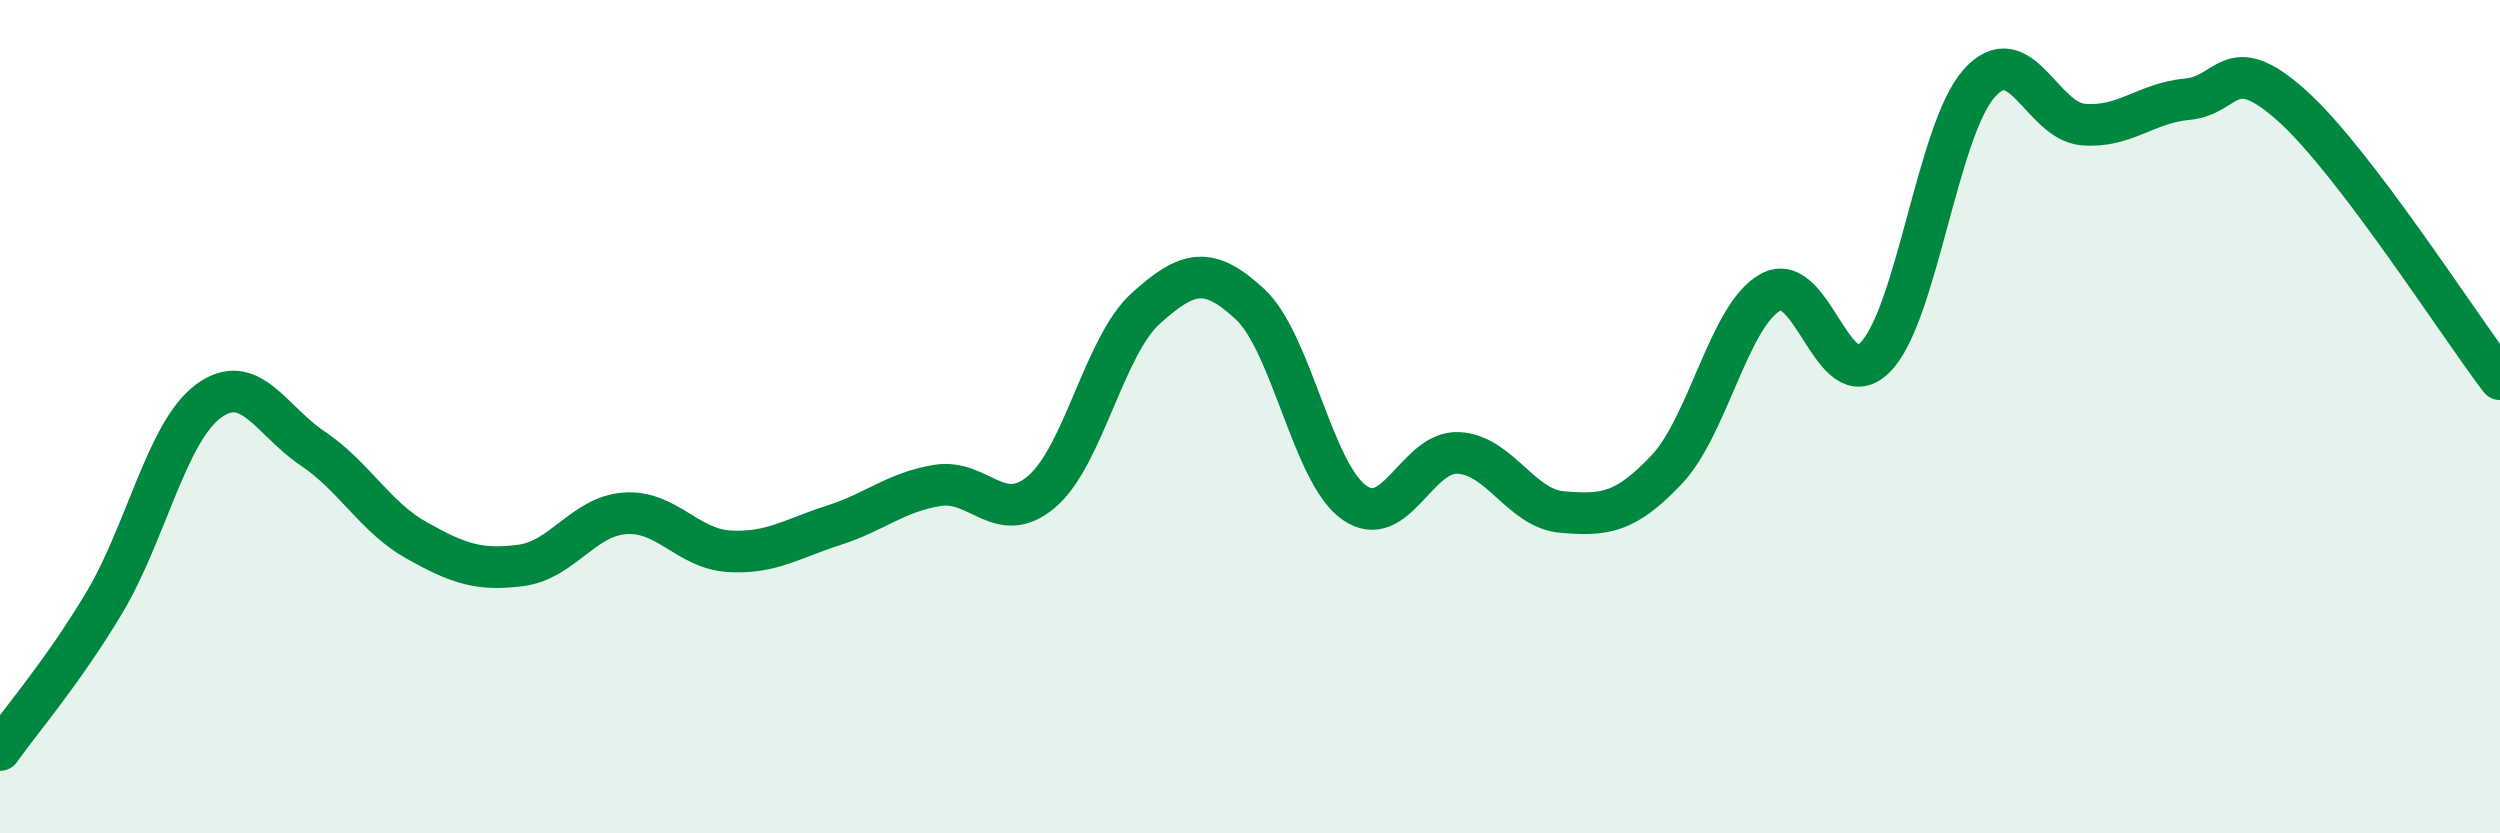
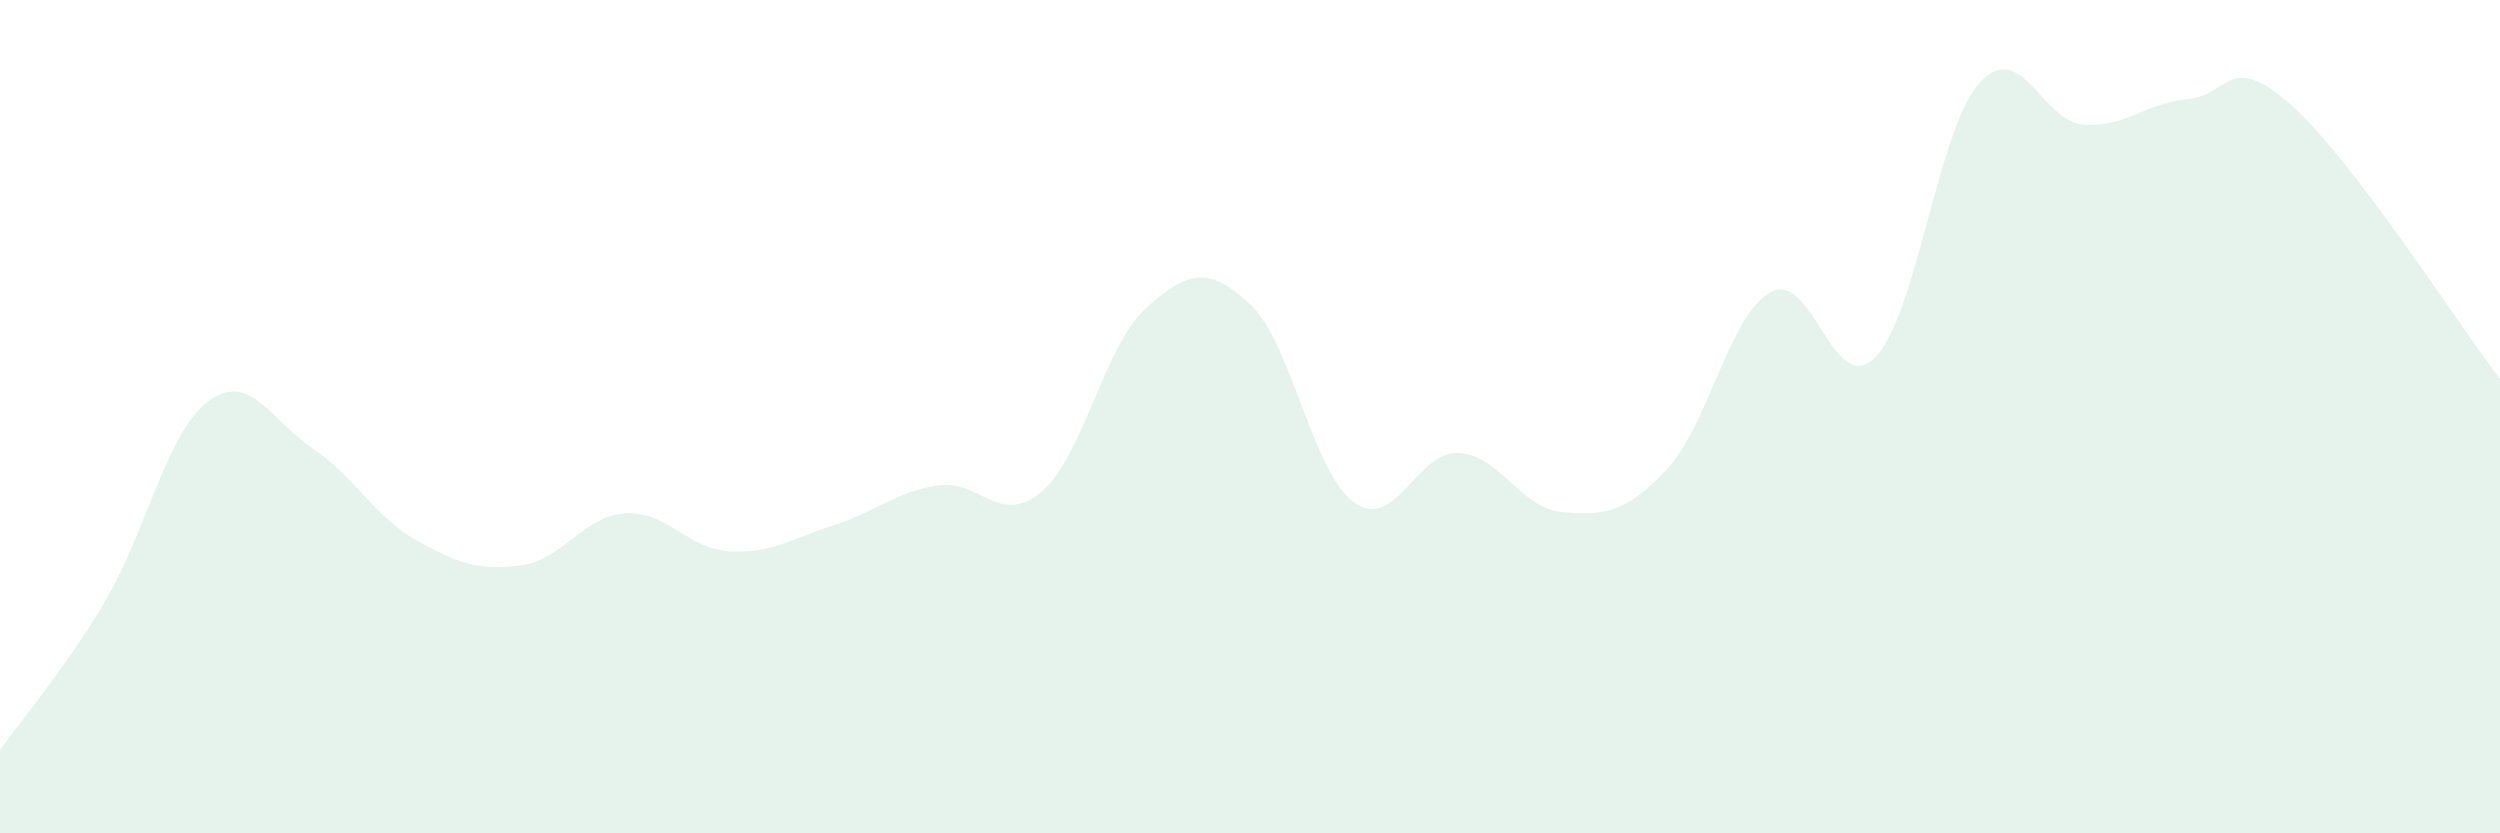
<svg xmlns="http://www.w3.org/2000/svg" width="60" height="20" viewBox="0 0 60 20">
  <path d="M 0,18 C 0.5,17.29 1.5,16.14 2.5,14.47 C 3.5,12.8 4,10.37 5,9.63 C 6,8.89 6.5,10.09 7.5,10.76 C 8.5,11.43 9,12.41 10,12.97 C 11,13.53 11.5,13.7 12.5,13.57 C 13.5,13.44 14,12.39 15,12.32 C 16,12.25 16.5,13.17 17.5,13.23 C 18.5,13.29 19,12.93 20,12.61 C 21,12.29 21.5,11.81 22.5,11.65 C 23.5,11.49 24,12.65 25,11.8 C 26,10.95 26.5,8.3 27.5,7.4 C 28.5,6.5 29,6.37 30,7.3 C 31,8.23 31.5,11.35 32.5,12.06 C 33.5,12.77 34,10.82 35,10.87 C 36,10.92 36.5,12.21 37.5,12.29 C 38.5,12.37 39,12.33 40,11.27 C 41,10.21 41.5,7.55 42.5,7.01 C 43.5,6.47 44,9.58 45,8.58 C 46,7.58 46.5,3.12 47.5,2 C 48.5,0.88 49,2.91 50,2.99 C 51,3.07 51.5,2.47 52.5,2.38 C 53.5,2.29 53.5,1.19 55,2.53 C 56.5,3.87 59,7.79 60,9.1L60 20L0 20Z" fill="#008740" opacity="0.1" stroke-linecap="round" stroke-linejoin="round" />
-   <path d="M 0,18 C 0.5,17.29 1.5,16.14 2.5,14.47 C 3.5,12.8 4,10.37 5,9.63 C 6,8.89 6.5,10.09 7.5,10.76 C 8.5,11.43 9,12.41 10,12.97 C 11,13.53 11.5,13.7 12.5,13.57 C 13.5,13.44 14,12.39 15,12.32 C 16,12.25 16.5,13.17 17.5,13.23 C 18.5,13.29 19,12.93 20,12.61 C 21,12.29 21.5,11.81 22.5,11.65 C 23.5,11.49 24,12.65 25,11.8 C 26,10.95 26.5,8.3 27.5,7.4 C 28.5,6.5 29,6.37 30,7.3 C 31,8.23 31.5,11.35 32.5,12.06 C 33.5,12.77 34,10.82 35,10.87 C 36,10.92 36.5,12.21 37.5,12.29 C 38.5,12.37 39,12.33 40,11.27 C 41,10.21 41.5,7.55 42.5,7.01 C 43.5,6.47 44,9.58 45,8.58 C 46,7.58 46.5,3.12 47.5,2 C 48.5,0.88 49,2.91 50,2.99 C 51,3.07 51.5,2.47 52.5,2.38 C 53.5,2.29 53.5,1.19 55,2.53 C 56.5,3.87 59,7.79 60,9.1" stroke="#008740" stroke-width="1" fill="none" stroke-linecap="round" stroke-linejoin="round" />
</svg>